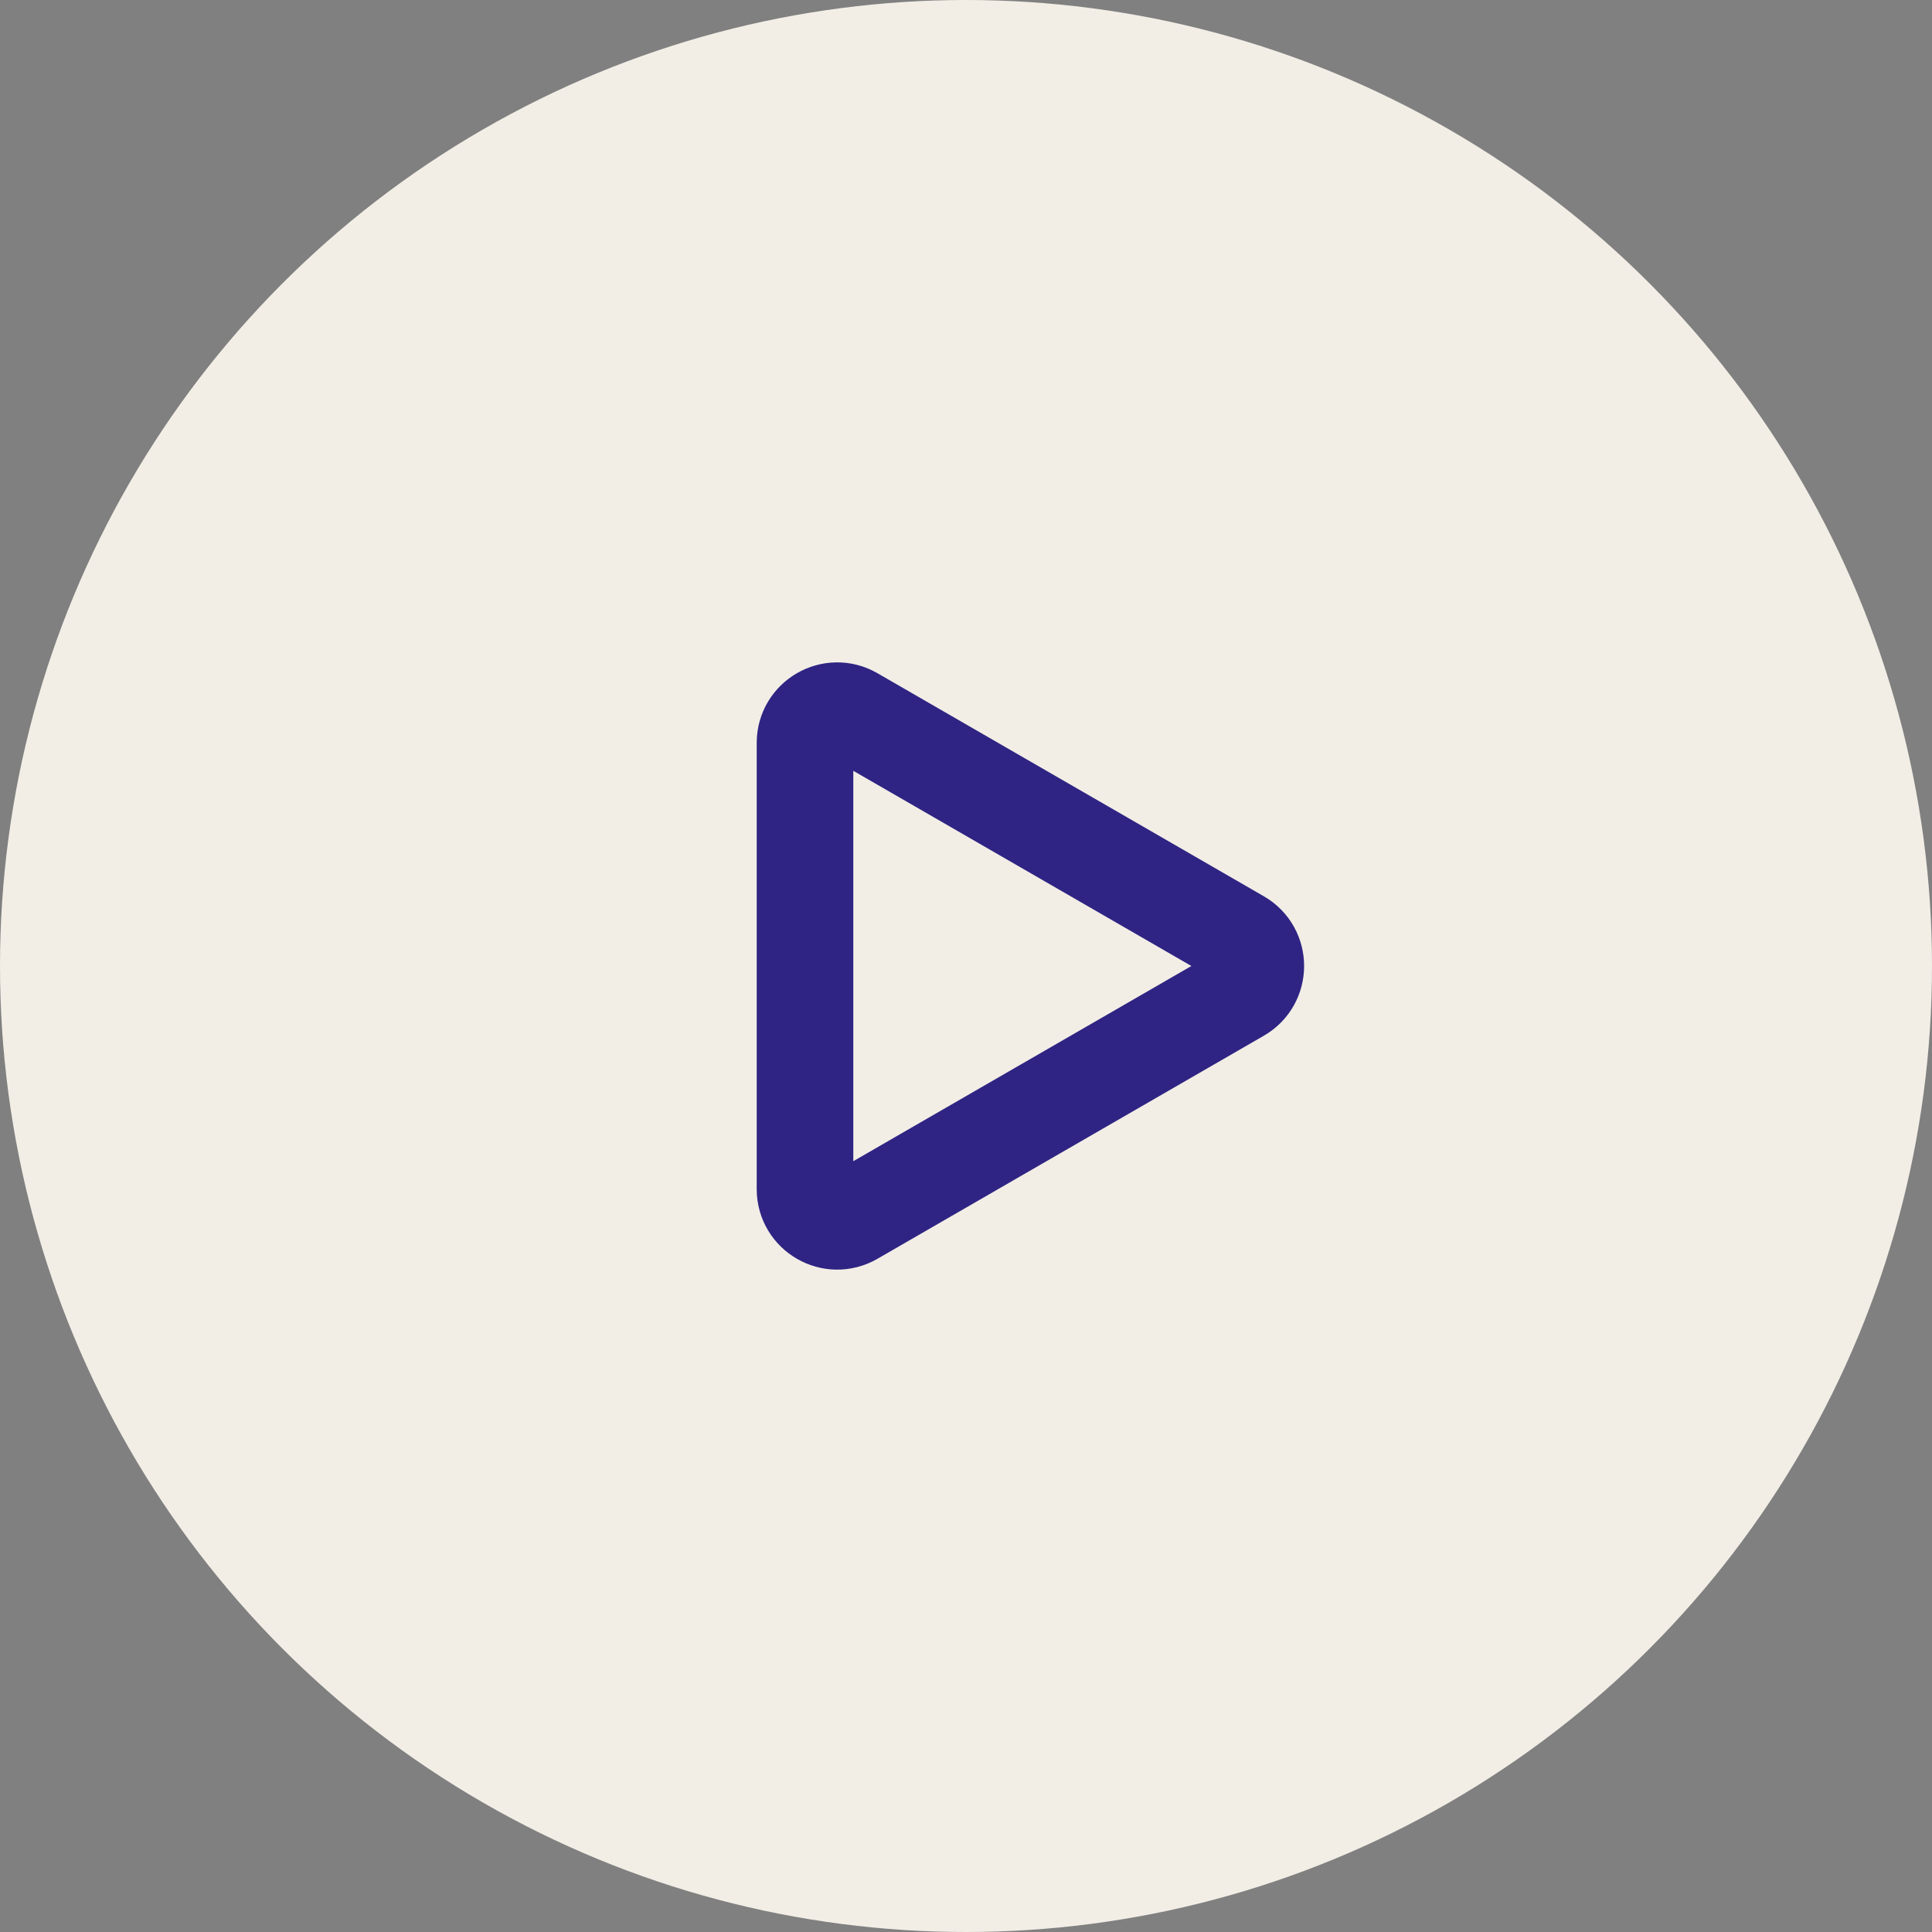
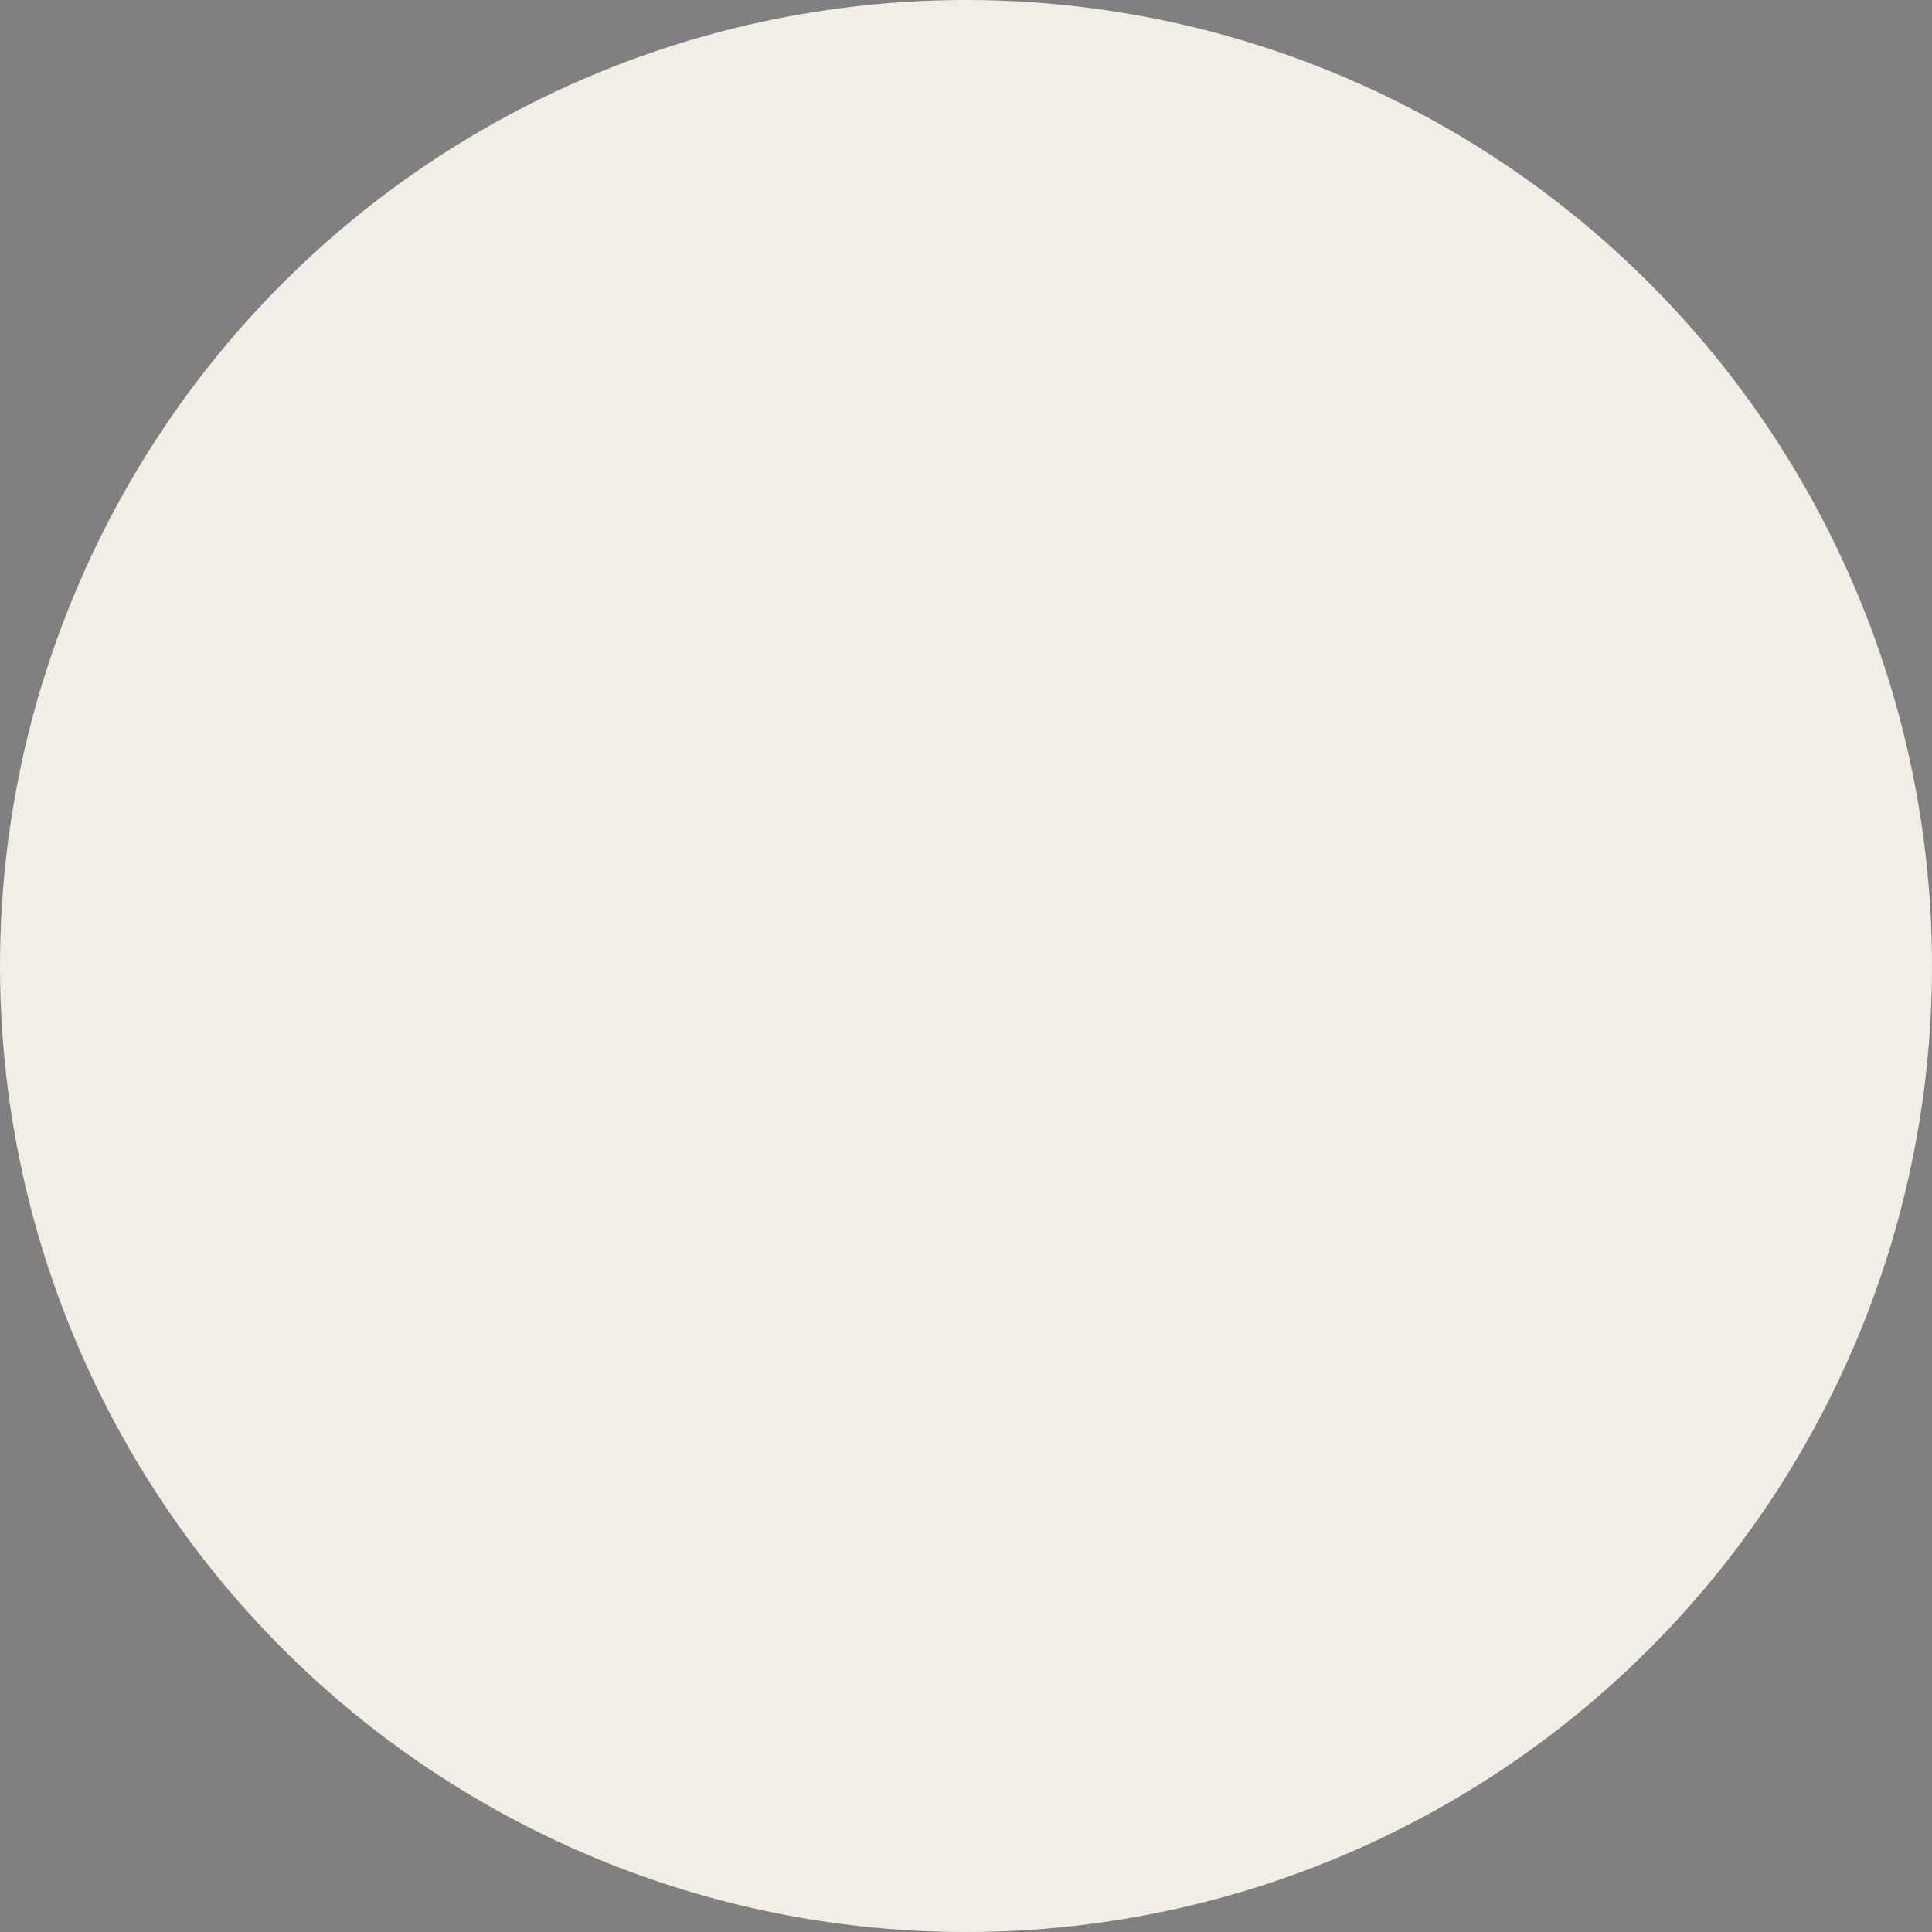
<svg xmlns="http://www.w3.org/2000/svg" width="60" height="60" viewBox="0 0 60 60" fill="none">
  <rect x="0" y="0" width="60" height="60" fill="#808080" stroke="none" />
  <circle cx="30" cy="30" r="30" fill="#F2EEE6" />
-   <path d="M38.5 29.134C39.167 29.519 39.167 30.481 38.5 30.866L26.5 37.794C25.833 38.179 25 37.698 25 36.928L25 23.072C25 22.302 25.833 21.821 26.5 22.206L38.5 29.134Z" stroke="#2F2483" stroke-width="3" />
</svg>